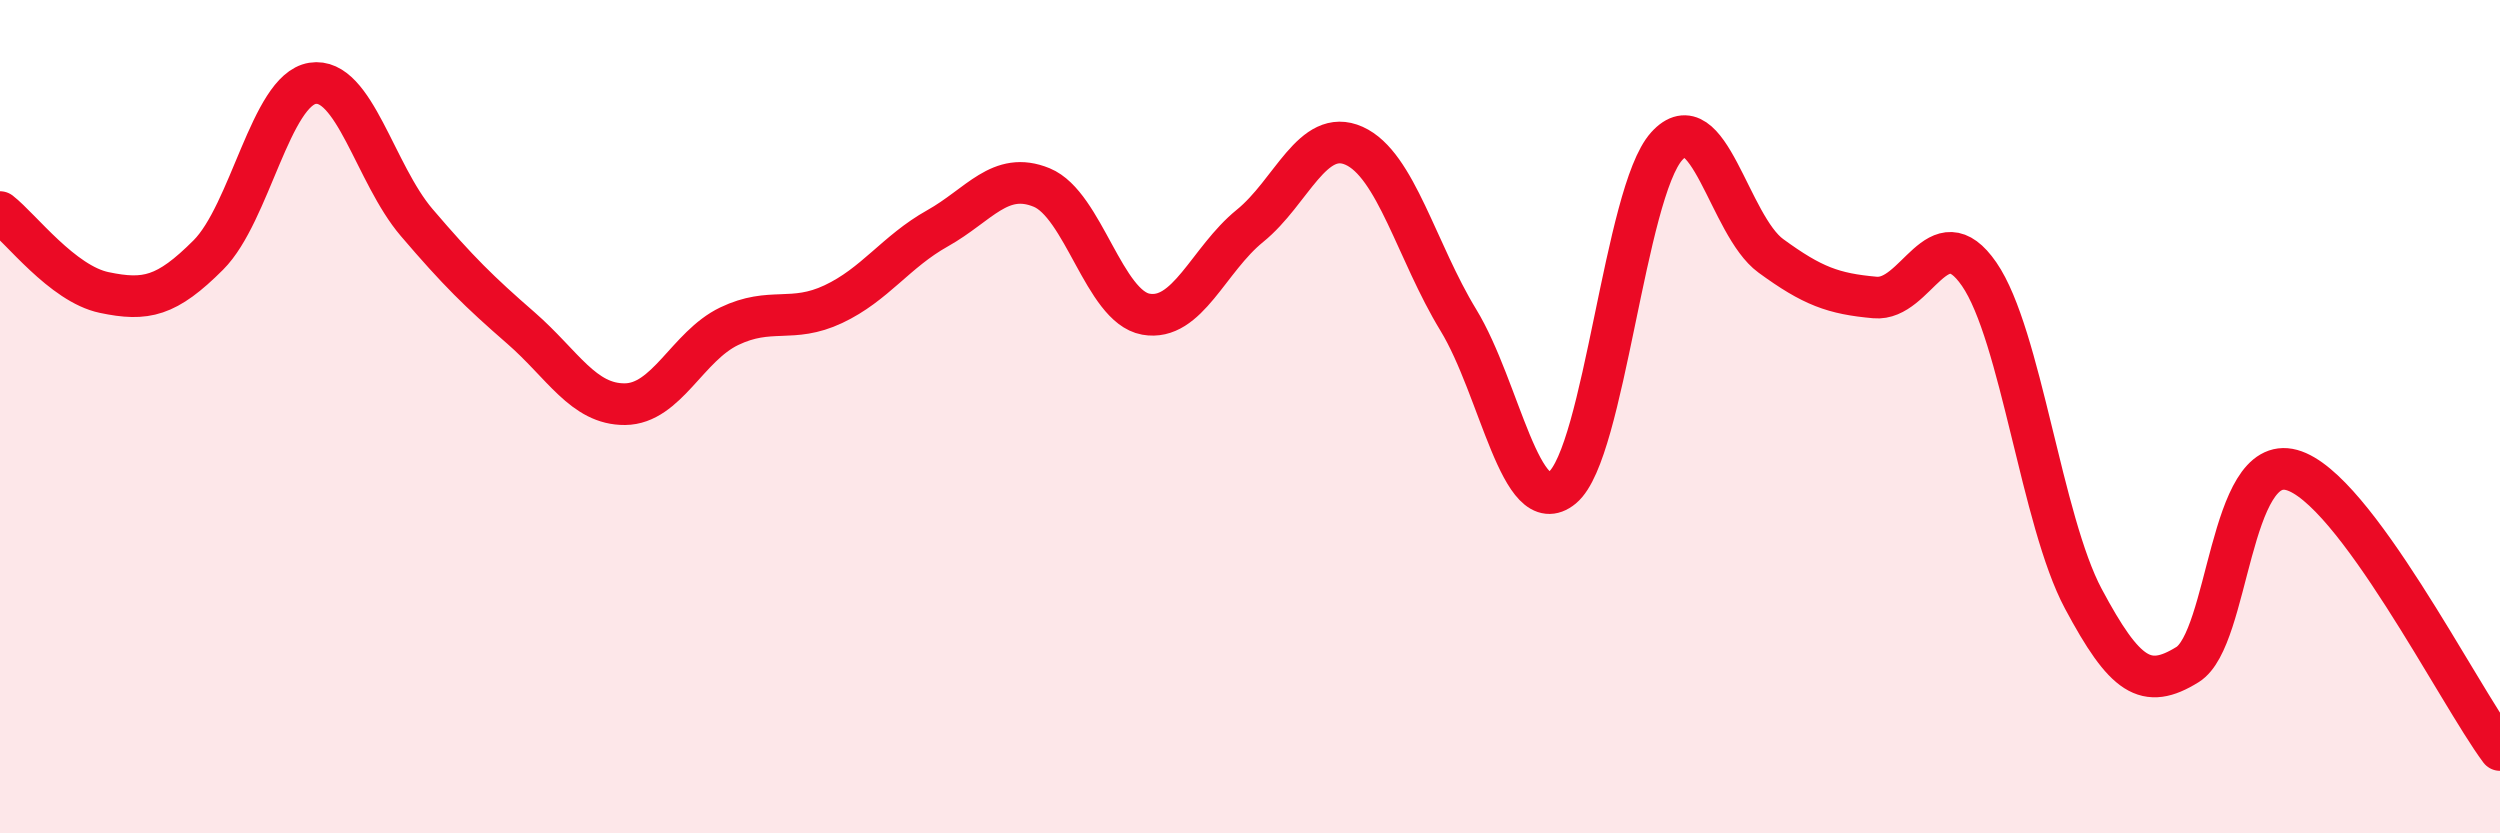
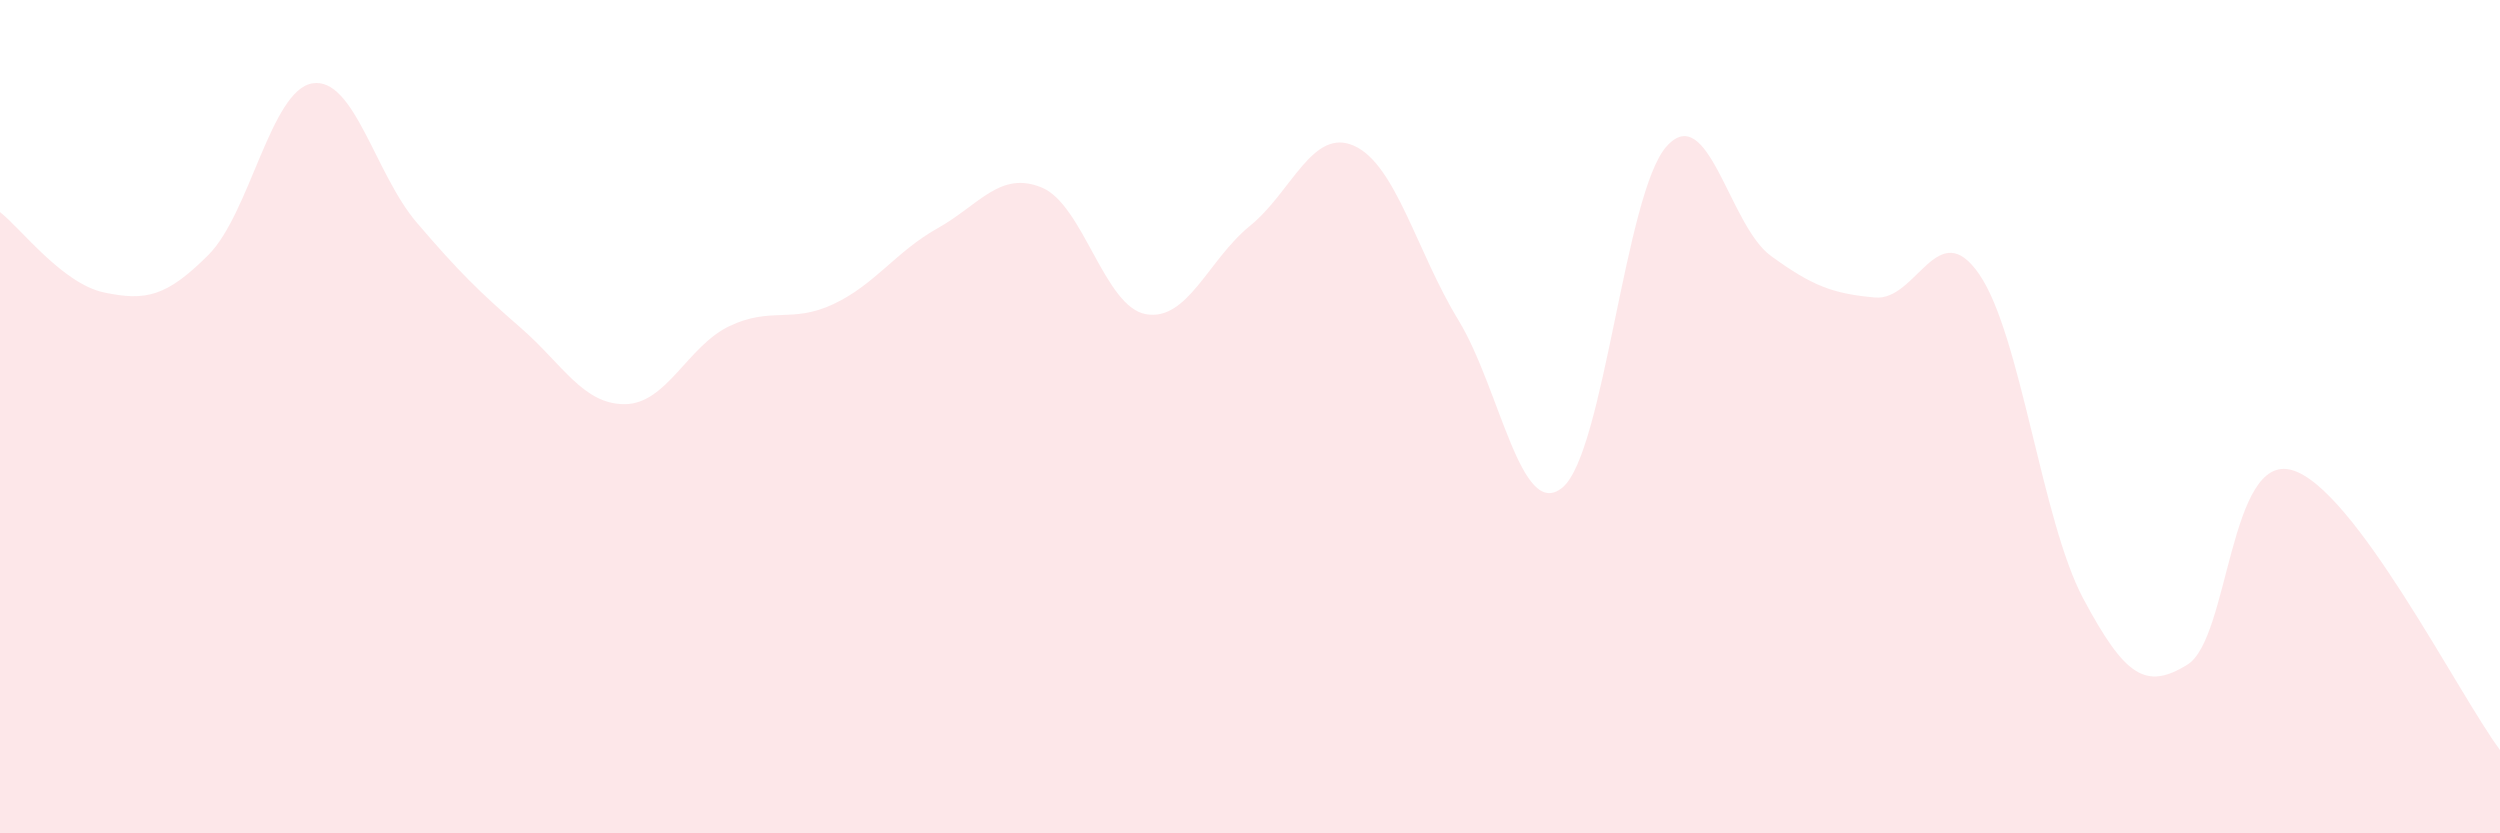
<svg xmlns="http://www.w3.org/2000/svg" width="60" height="20" viewBox="0 0 60 20">
  <path d="M 0,5.09 C 0.5,5.48 1.5,6.81 2.5,7.02 C 3.5,7.23 4,7.12 5,6.12 C 6,5.12 6.5,2.16 7.5,2 C 8.5,1.84 9,4.17 10,5.34 C 11,6.51 11.5,7 12.5,7.87 C 13.5,8.74 14,9.71 15,9.7 C 16,9.69 16.5,8.31 17.5,7.83 C 18.5,7.35 19,7.77 20,7.3 C 21,6.83 21.5,6.04 22.5,5.48 C 23.5,4.92 24,4.09 25,4.5 C 26,4.91 26.5,7.36 27.5,7.54 C 28.5,7.72 29,6.23 30,5.42 C 31,4.61 31.5,3.05 32.5,3.5 C 33.5,3.95 34,6.04 35,7.68 C 36,9.32 36.5,12.53 37.5,11.7 C 38.5,10.87 39,4.62 40,3.51 C 41,2.4 41.5,5.41 42.5,6.14 C 43.5,6.87 44,7.05 45,7.14 C 46,7.23 46.5,5.13 47.5,6.58 C 48.5,8.03 49,12.5 50,14.37 C 51,16.24 51.5,16.57 52.5,15.95 C 53.5,15.33 53.5,10.87 55,11.28 C 56.5,11.69 59,16.66 60,18L60 20L0 20Z" fill="#EB0A25" opacity="0.1" stroke-linecap="round" stroke-linejoin="round" />
-   <path d="M 0,5.09 C 0.5,5.48 1.5,6.81 2.5,7.02 C 3.5,7.23 4,7.12 5,6.12 C 6,5.12 6.5,2.16 7.5,2 C 8.5,1.84 9,4.17 10,5.34 C 11,6.51 11.5,7 12.5,7.87 C 13.5,8.74 14,9.71 15,9.7 C 16,9.69 16.5,8.31 17.5,7.83 C 18.5,7.35 19,7.77 20,7.3 C 21,6.83 21.5,6.04 22.5,5.48 C 23.5,4.92 24,4.09 25,4.5 C 26,4.91 26.5,7.36 27.5,7.54 C 28.5,7.72 29,6.23 30,5.42 C 31,4.61 31.5,3.05 32.5,3.5 C 33.5,3.95 34,6.04 35,7.68 C 36,9.32 36.5,12.53 37.5,11.7 C 38.5,10.87 39,4.62 40,3.51 C 41,2.4 41.5,5.41 42.5,6.14 C 43.5,6.87 44,7.05 45,7.14 C 46,7.23 46.5,5.13 47.5,6.58 C 48.5,8.03 49,12.5 50,14.37 C 51,16.24 51.5,16.57 52.5,15.95 C 53.5,15.33 53.5,10.87 55,11.28 C 56.5,11.69 59,16.66 60,18" stroke="#EB0A25" stroke-width="1" fill="none" stroke-linecap="round" stroke-linejoin="round" />
</svg>